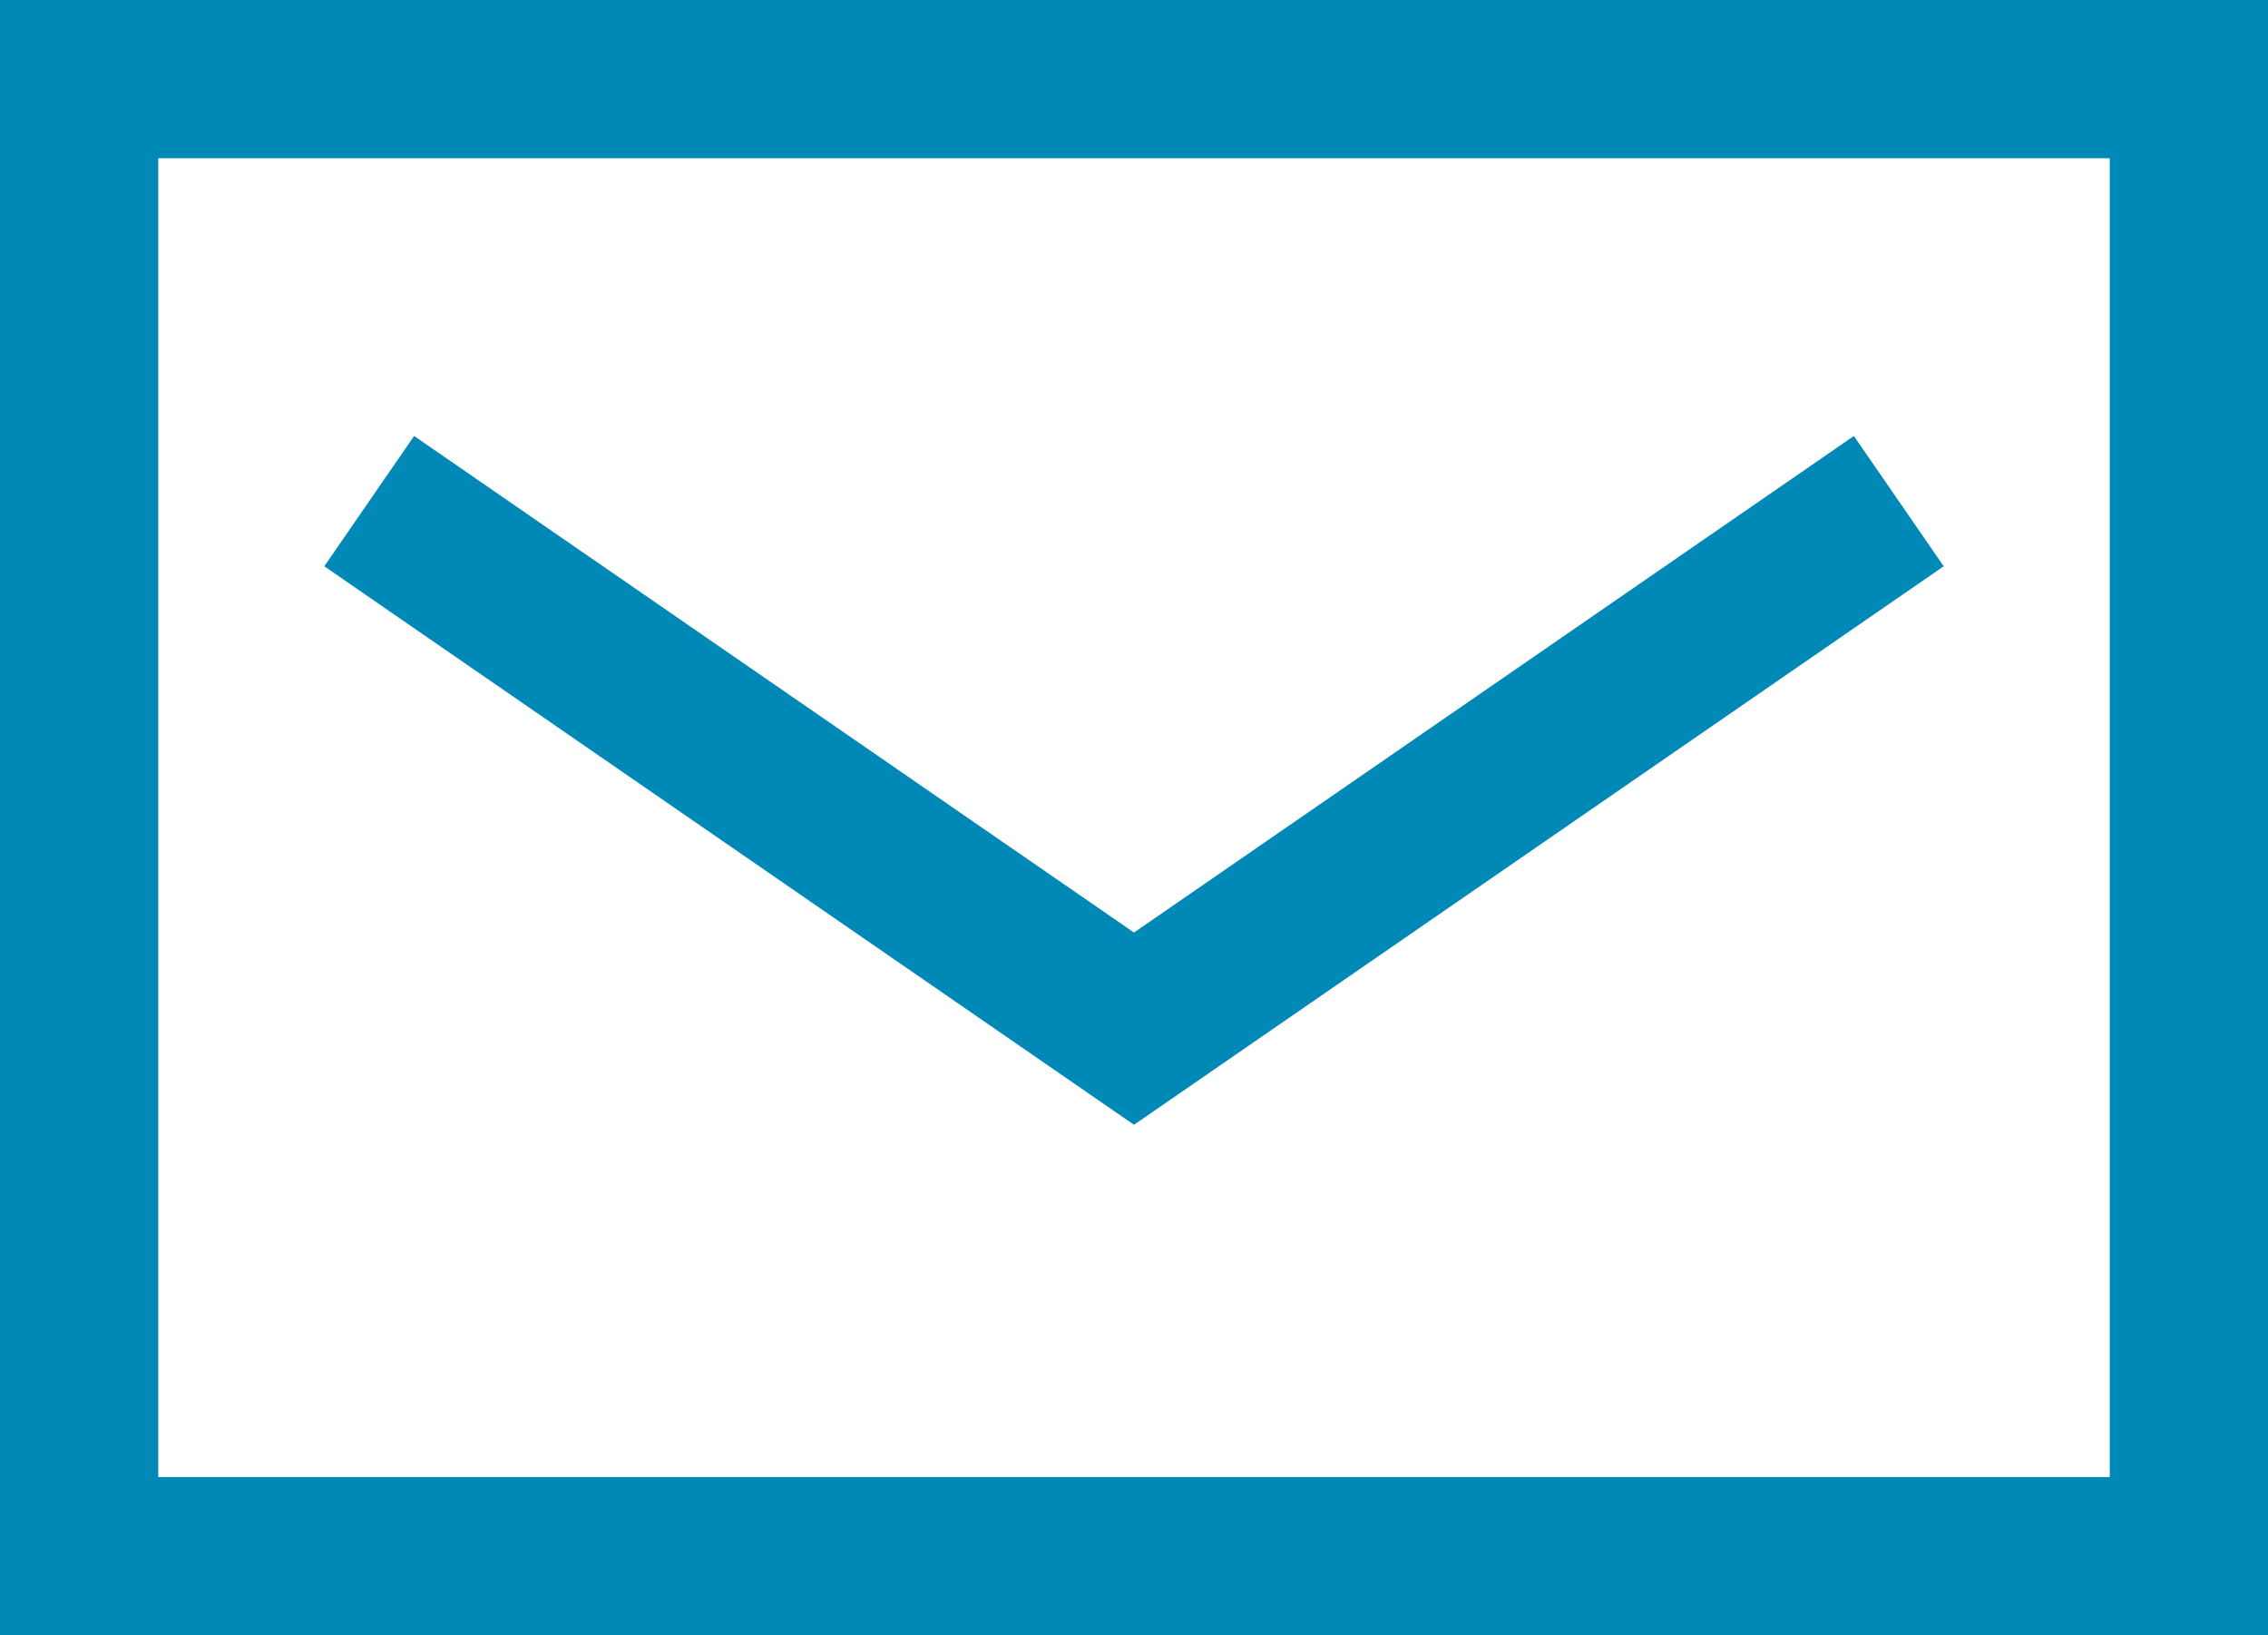
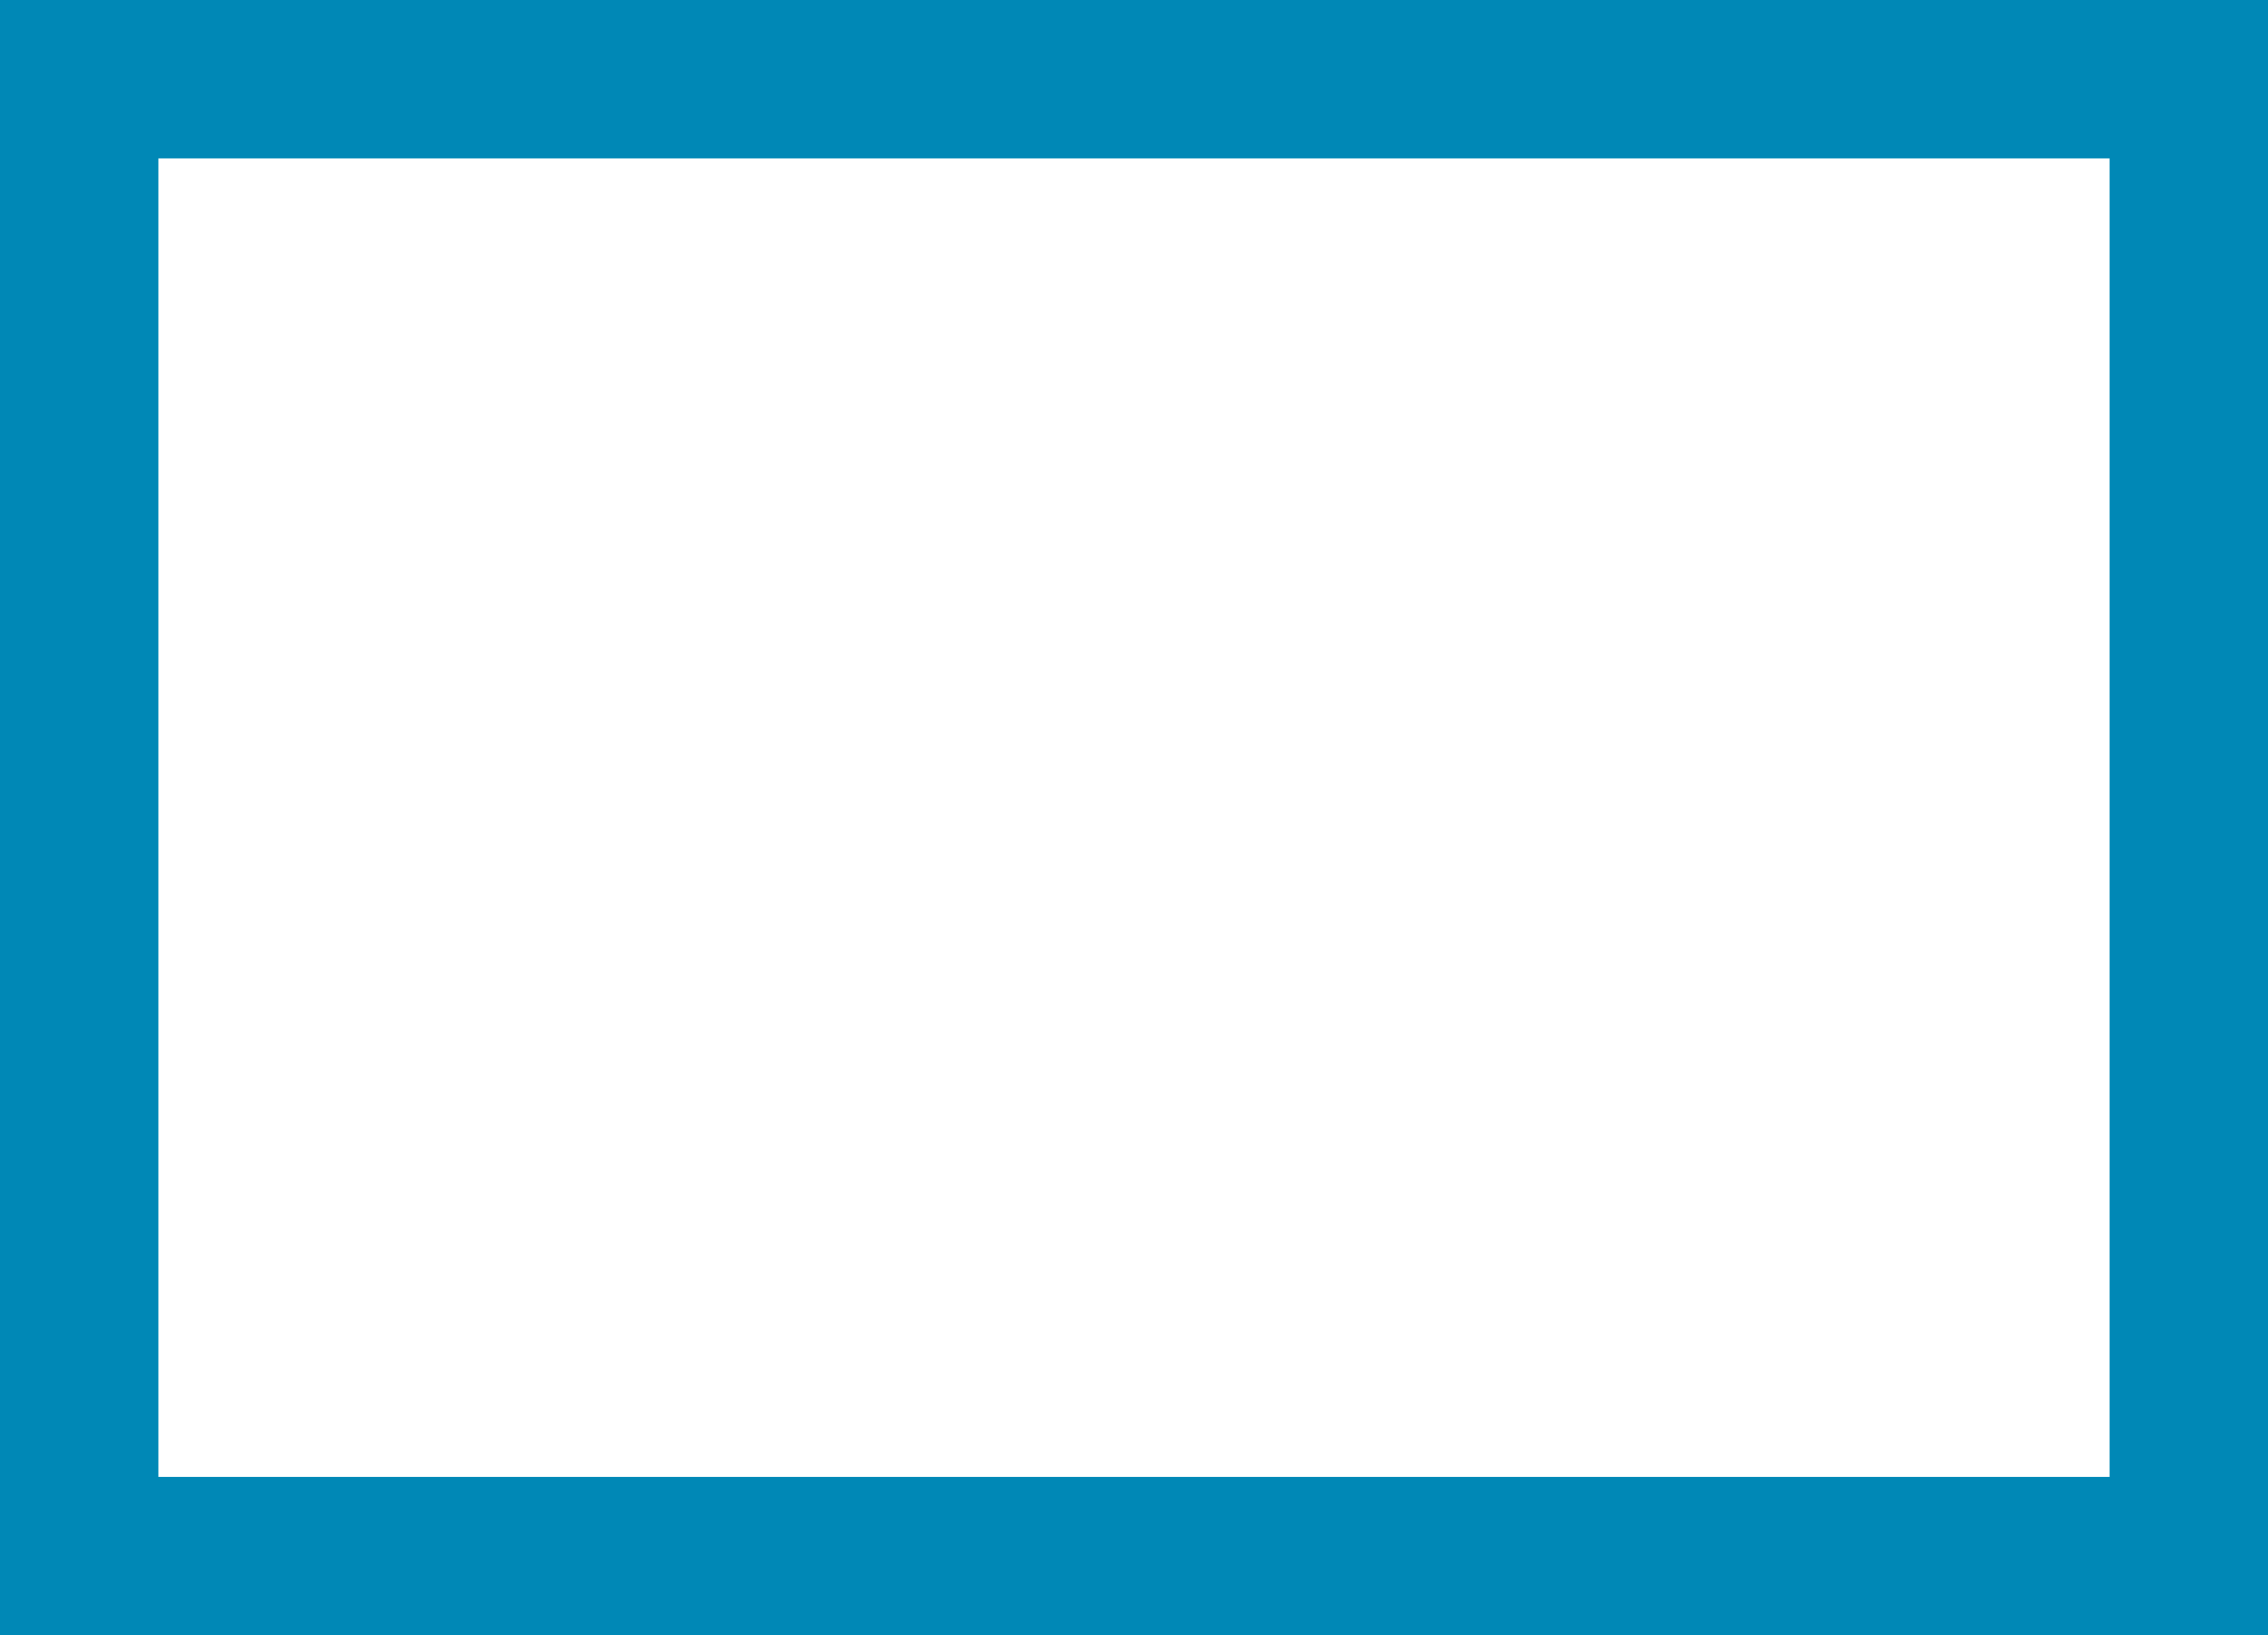
<svg xmlns="http://www.w3.org/2000/svg" viewBox="0 0 43 31">
  <rect x="0" y="0" width="43" height="31" fill="#333333" stroke="none" />
  <defs>
    <style>.cls-1{fill:#fff;}.cls-1,.cls-2{stroke:#0088b6;stroke-miterlimit:10;stroke-width:3px;}.cls-2{fill:none;}</style>
  </defs>
  <title>Asset 1</title>
  <g id="Layer_2" data-name="Layer 2">
    <g id="レイヤー_1" data-name="レイヤー 1">
      <rect class="cls-1" x="1.5" y="1.5" width="40" height="28" />
-       <polyline class="cls-2" points="7 9.5 21.5 19.5 36 9.5" />
    </g>
  </g>
</svg>